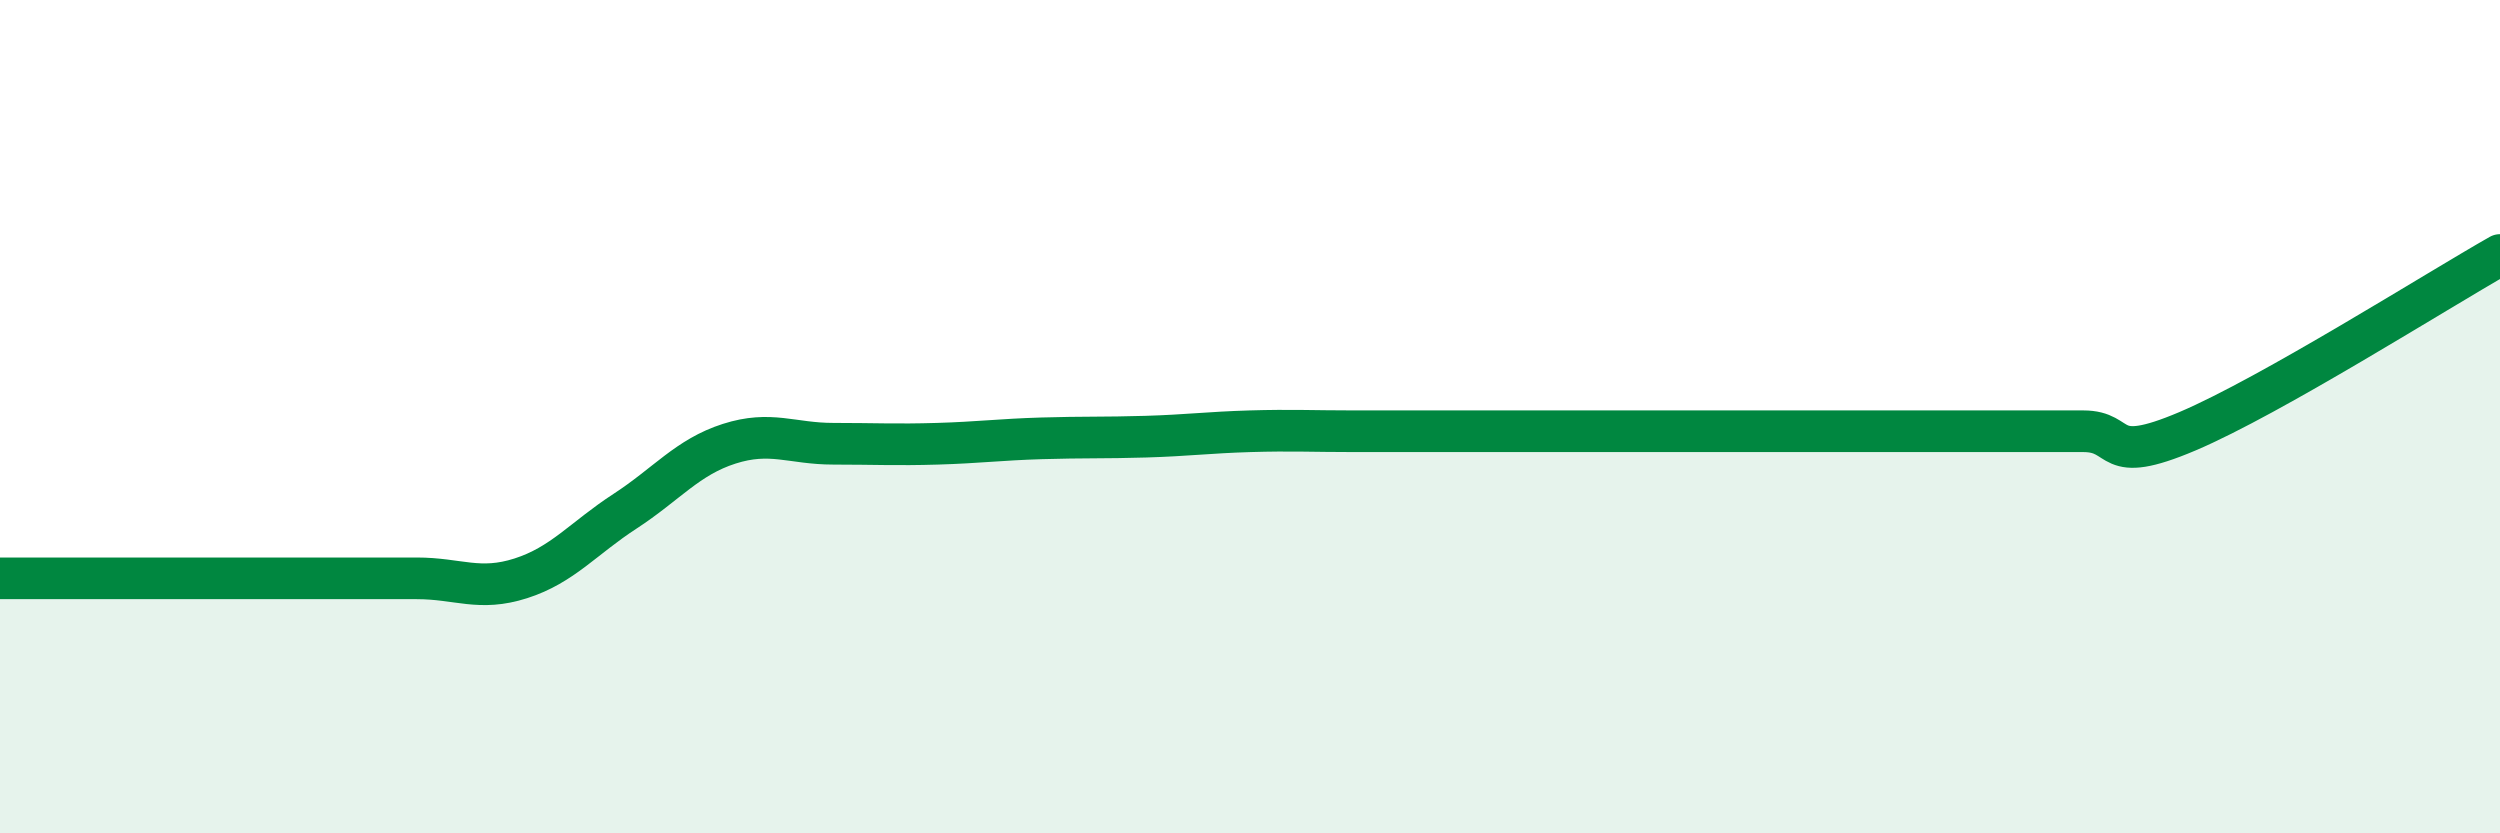
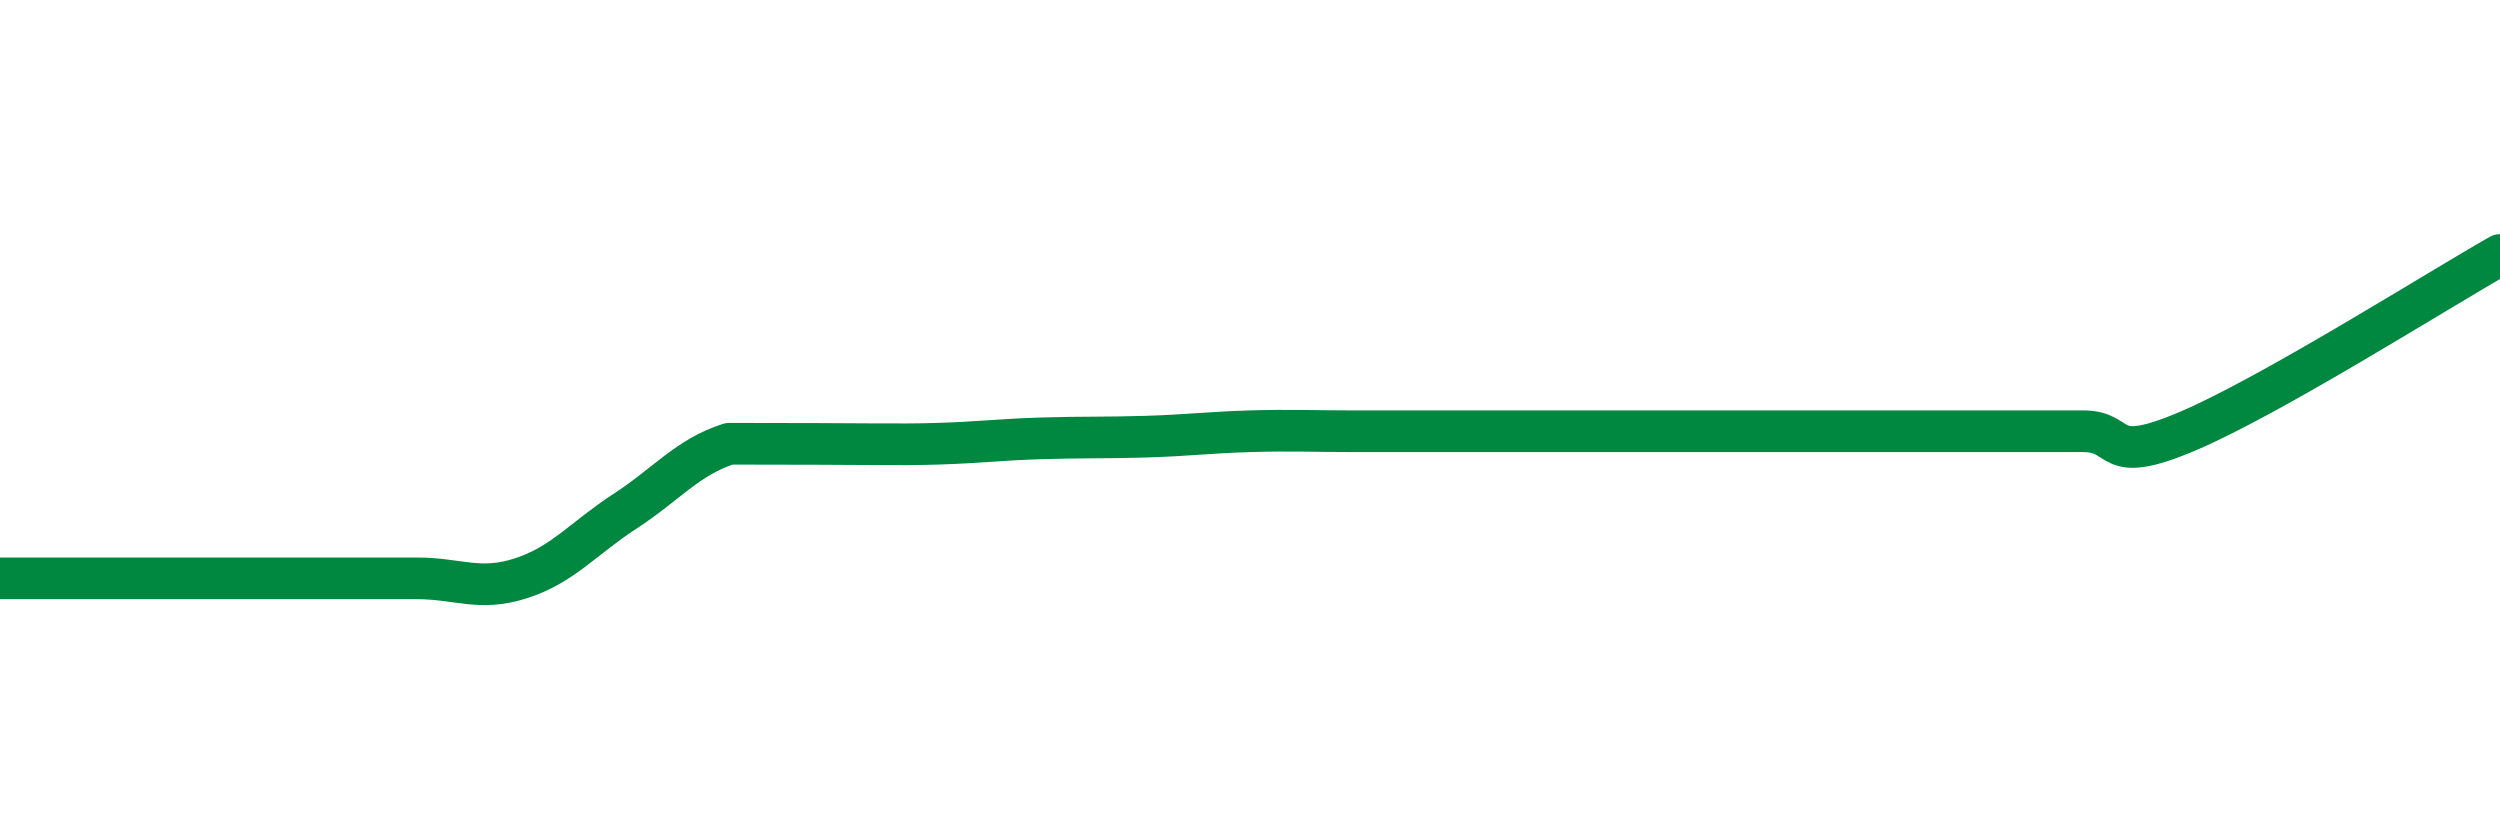
<svg xmlns="http://www.w3.org/2000/svg" width="60" height="20" viewBox="0 0 60 20">
-   <path d="M 0,13.88 C 0.5,13.88 1.5,13.88 2.5,13.88 C 3.5,13.88 4,13.88 5,13.88 C 6,13.88 6.5,13.88 7.5,13.88 C 8.5,13.88 9,13.88 10,13.88 C 11,13.88 11.5,14.2 12.5,13.88 C 13.5,13.56 14,12.92 15,12.27 C 16,11.62 16.5,10.97 17.5,10.65 C 18.5,10.33 19,10.65 20,10.65 C 21,10.65 21.5,10.68 22.5,10.65 C 23.5,10.62 24,10.55 25,10.52 C 26,10.49 26.5,10.51 27.5,10.48 C 28.5,10.45 29,10.38 30,10.35 C 31,10.32 31.5,10.35 32.5,10.35 C 33.5,10.35 34,10.35 35,10.35 C 36,10.35 36.5,10.35 37.5,10.35 C 38.5,10.35 39,10.35 40,10.35 C 41,10.35 41.5,10.35 42.5,10.35 C 43.5,10.35 44,10.35 45,10.35 C 46,10.35 46.5,10.35 47.5,10.35 C 48.5,10.35 49,10.35 50,10.35 C 51,10.35 50.5,11.2 52.5,10.35 C 54.5,9.5 58.5,6.97 60,6.12L60 20L0 20Z" fill="#008740" opacity="0.1" stroke-linecap="round" stroke-linejoin="round" />
-   <path d="M 0,13.88 C 0.5,13.88 1.5,13.88 2.5,13.88 C 3.5,13.88 4,13.88 5,13.88 C 6,13.88 6.5,13.88 7.5,13.88 C 8.5,13.88 9,13.88 10,13.88 C 11,13.88 11.5,14.2 12.5,13.88 C 13.5,13.56 14,12.92 15,12.27 C 16,11.62 16.5,10.97 17.5,10.65 C 18.5,10.33 19,10.65 20,10.65 C 21,10.65 21.5,10.68 22.5,10.65 C 23.5,10.62 24,10.55 25,10.52 C 26,10.49 26.5,10.51 27.5,10.48 C 28.5,10.45 29,10.38 30,10.35 C 31,10.32 31.5,10.35 32.5,10.35 C 33.5,10.35 34,10.35 35,10.35 C 36,10.35 36.5,10.35 37.5,10.35 C 38.5,10.35 39,10.35 40,10.35 C 41,10.35 41.5,10.35 42.5,10.35 C 43.5,10.35 44,10.35 45,10.35 C 46,10.35 46.5,10.35 47.5,10.35 C 48.5,10.35 49,10.35 50,10.35 C 51,10.35 50.5,11.2 52.5,10.35 C 54.5,9.5 58.5,6.97 60,6.12" stroke="#008740" stroke-width="1" fill="none" stroke-linecap="round" stroke-linejoin="round" />
+   <path d="M 0,13.88 C 0.5,13.88 1.5,13.88 2.5,13.88 C 3.5,13.88 4,13.88 5,13.88 C 6,13.88 6.5,13.88 7.5,13.88 C 8.5,13.88 9,13.88 10,13.88 C 11,13.88 11.5,14.2 12.5,13.88 C 13.5,13.56 14,12.92 15,12.27 C 16,11.62 16.5,10.97 17.5,10.65 C 21,10.65 21.5,10.68 22.5,10.65 C 23.5,10.62 24,10.55 25,10.52 C 26,10.49 26.5,10.51 27.5,10.48 C 28.5,10.45 29,10.38 30,10.35 C 31,10.32 31.5,10.35 32.5,10.35 C 33.5,10.35 34,10.35 35,10.35 C 36,10.35 36.5,10.35 37.5,10.35 C 38.5,10.35 39,10.35 40,10.35 C 41,10.35 41.5,10.35 42.5,10.35 C 43.5,10.35 44,10.35 45,10.35 C 46,10.35 46.5,10.35 47.5,10.35 C 48.5,10.35 49,10.35 50,10.35 C 51,10.35 50.5,11.2 52.5,10.35 C 54.5,9.5 58.5,6.97 60,6.12" stroke="#008740" stroke-width="1" fill="none" stroke-linecap="round" stroke-linejoin="round" />
</svg>